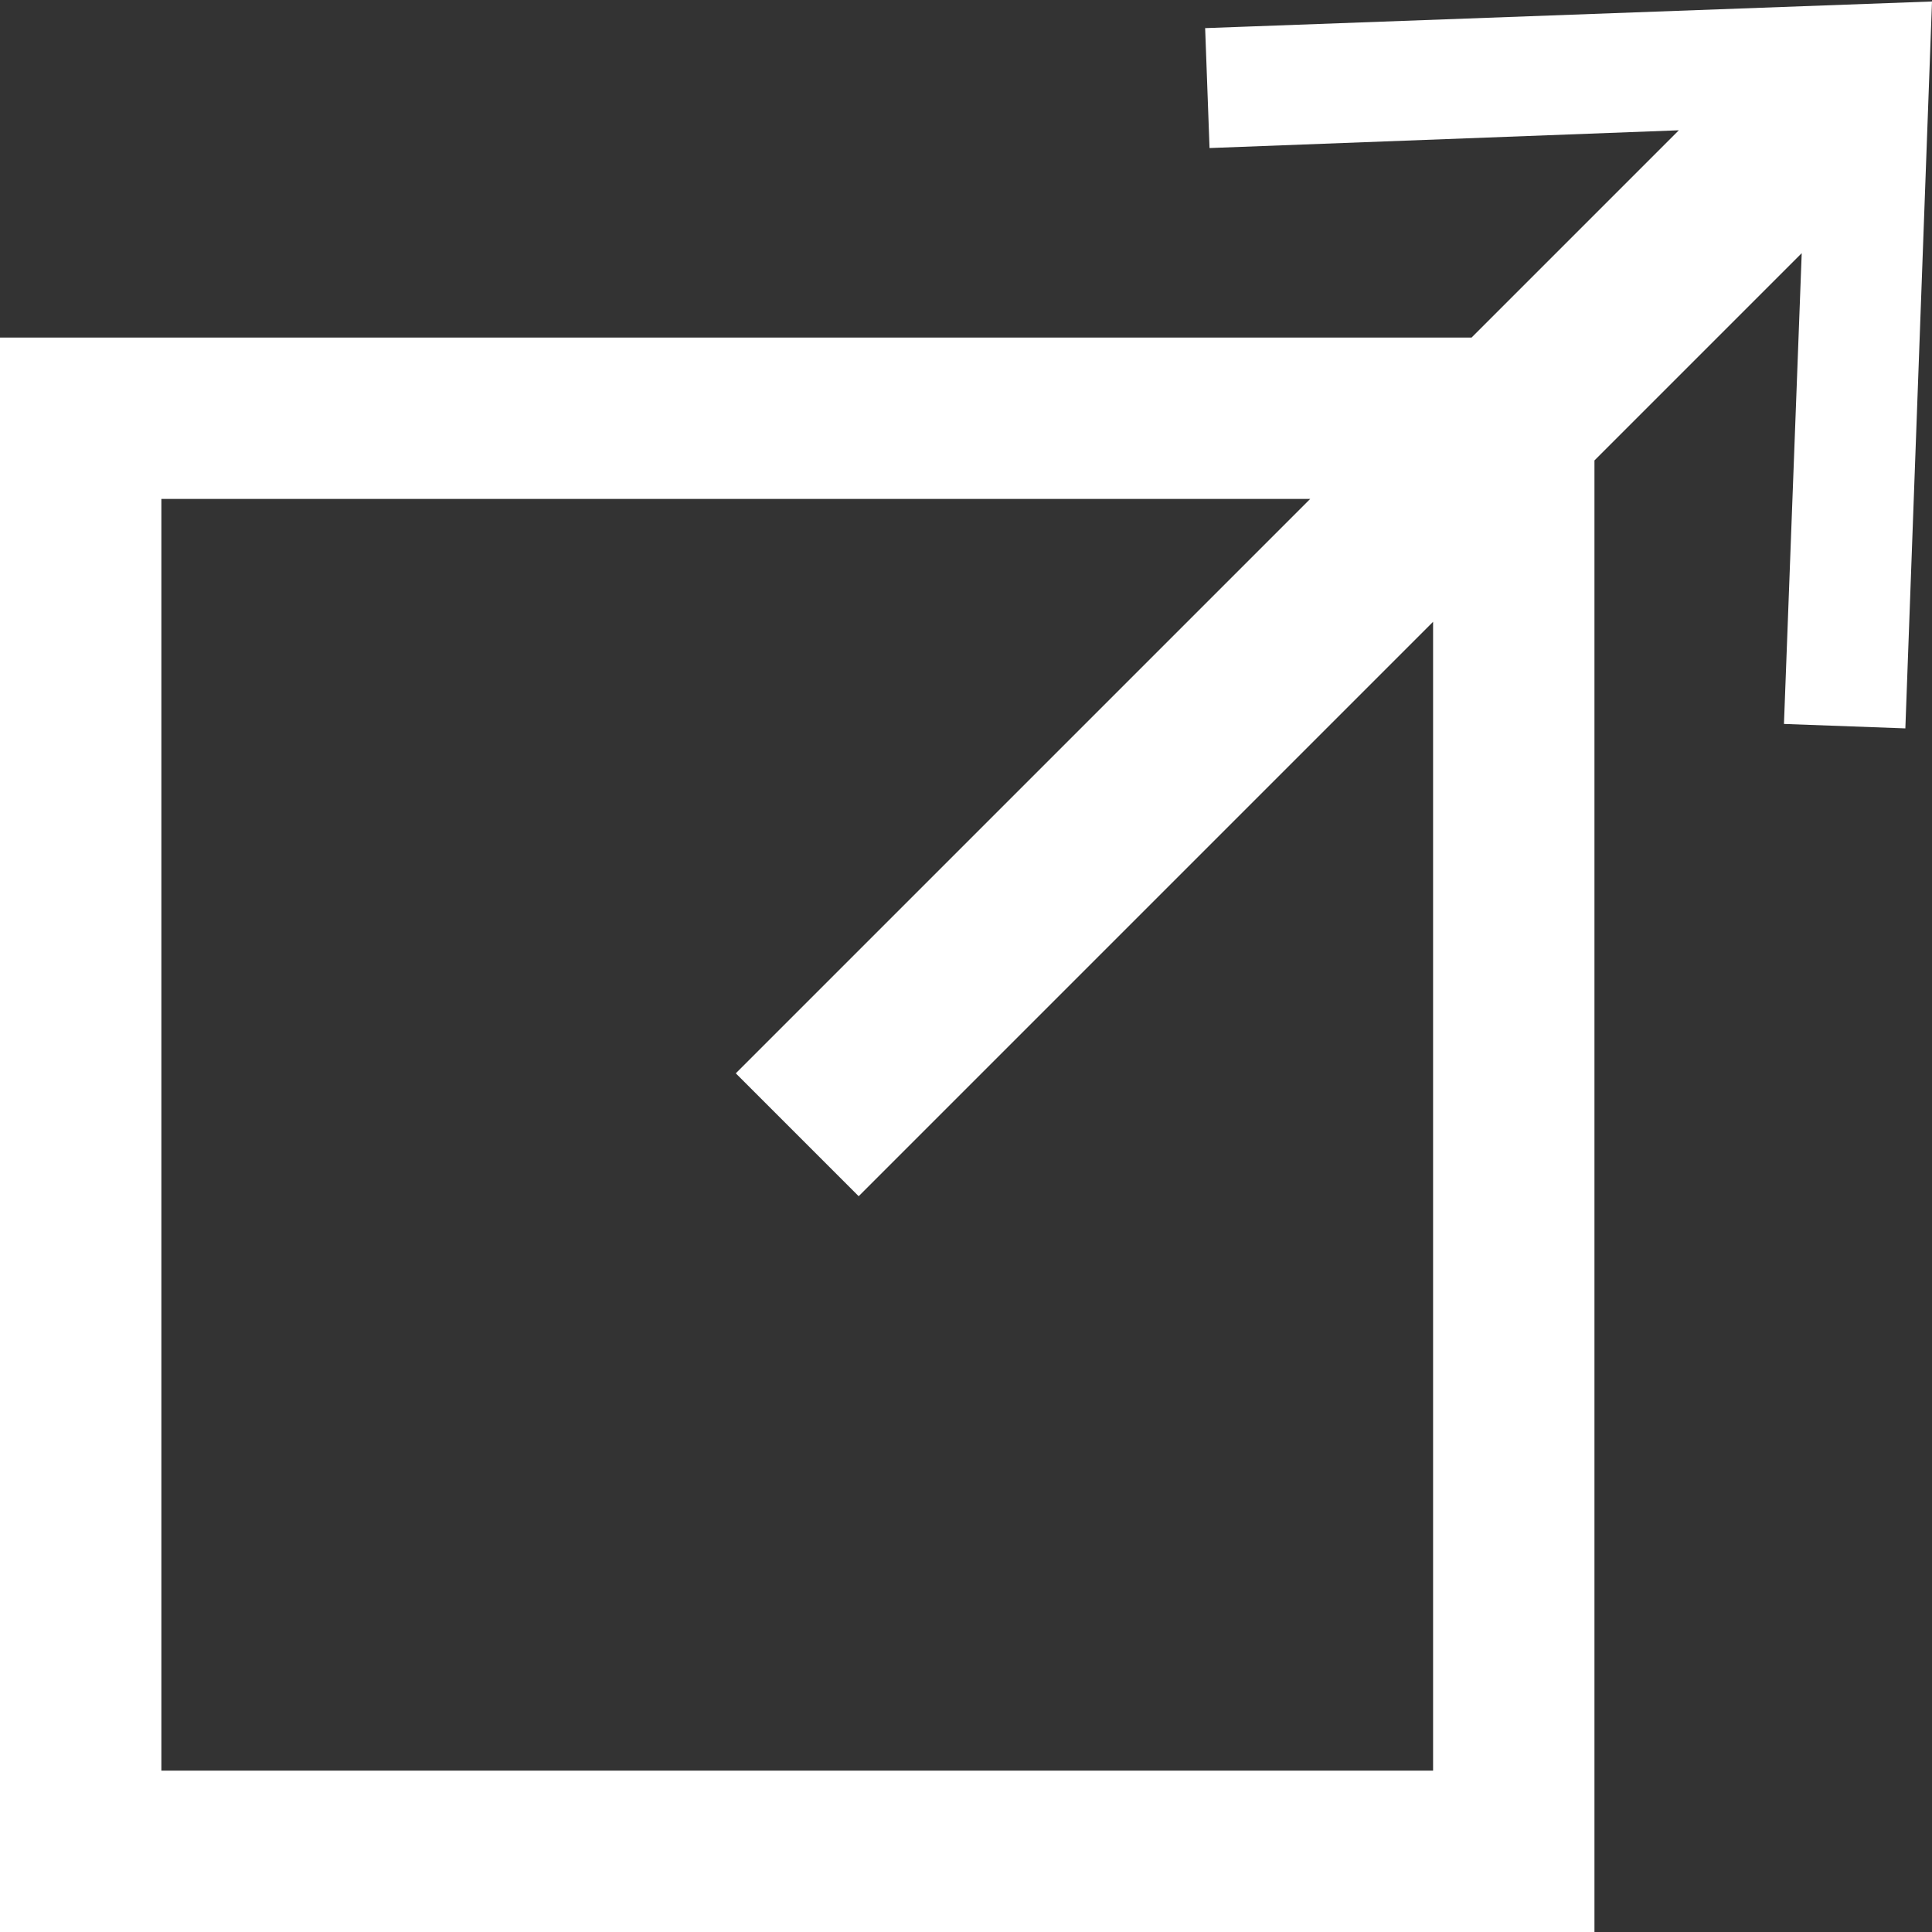
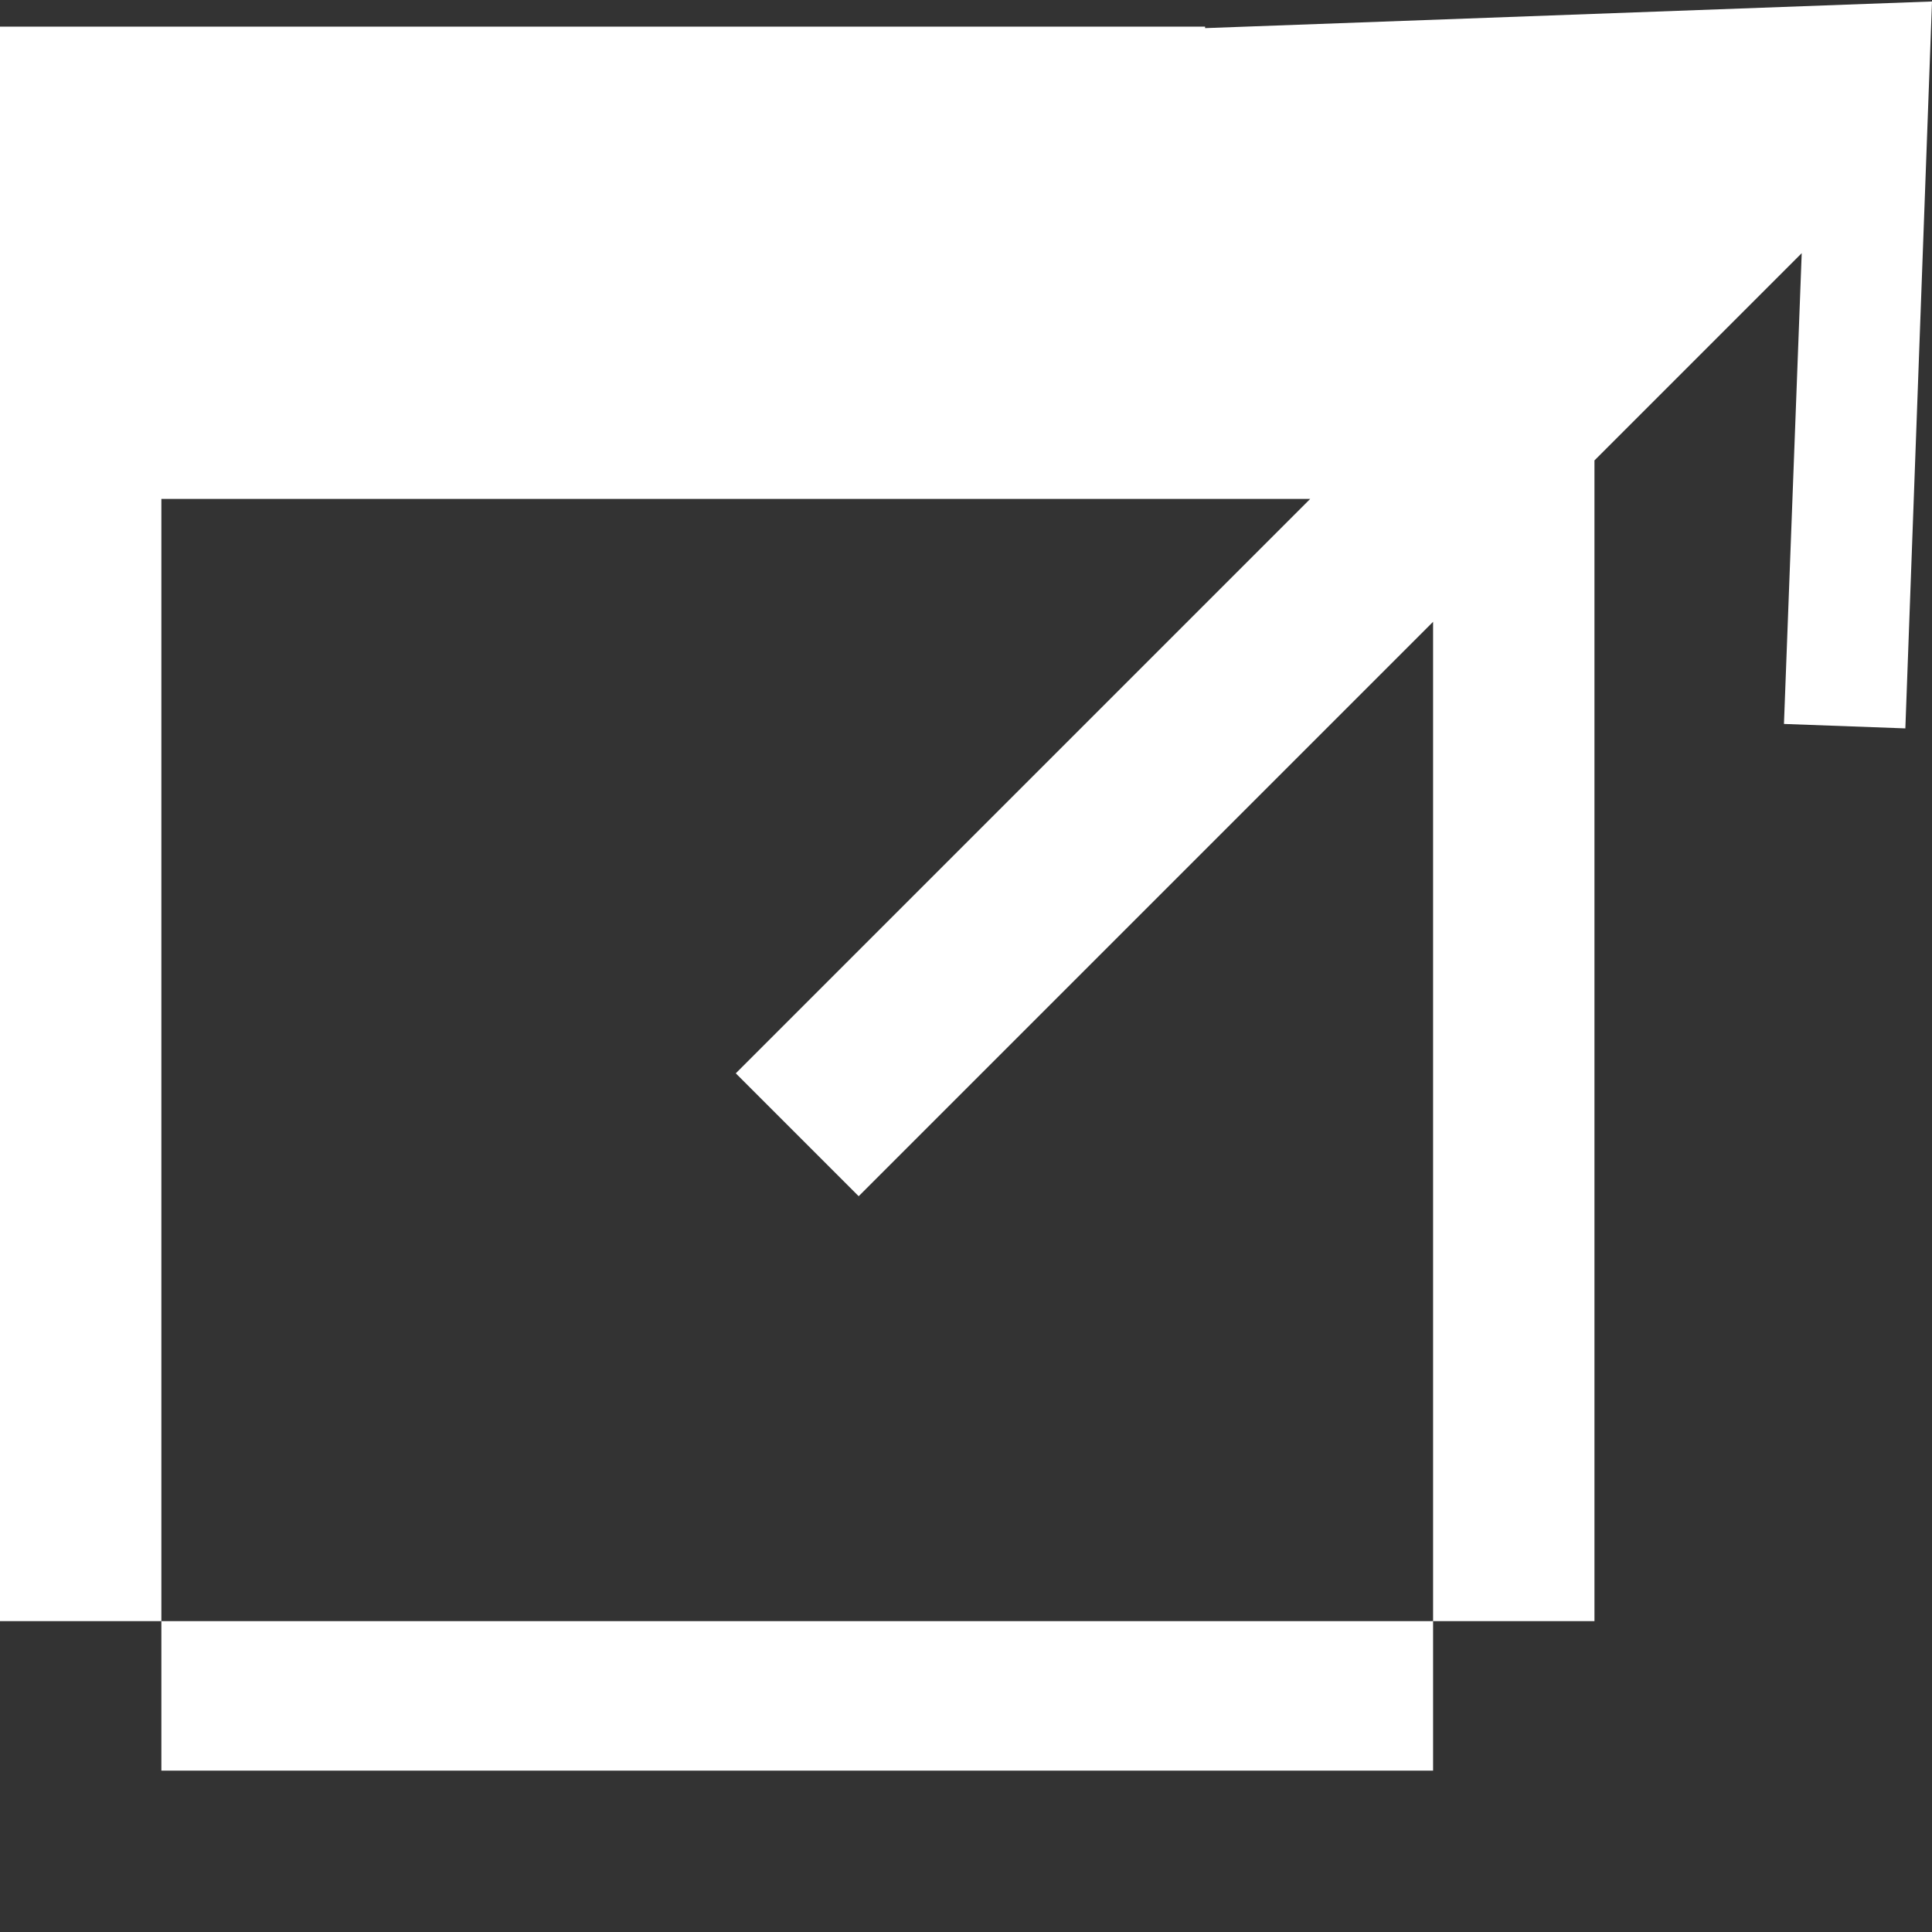
<svg xmlns="http://www.w3.org/2000/svg" id="_レイヤー_2" data-name="レイヤー_2" width="13.05" height="13.05" viewBox="0 0 13.05 13.05">
  <rect x="0" y="0" width="13.05" height="13.05" fill="#333333" stroke="none" />
  <defs>
    <style>
      .cls-1 {
        fill: #fff;
      }
    </style>
  </defs>
  <g id="Layout">
-     <path class="cls-1" d="M8.14.18l.03.82,3.17-.12-1.4,1.4H0v10.77h10.77V3.11l1.4-1.4-.12,3.18.82.03.18-4.91-4.91.18ZM9.68,6.45v5.51H1.09V3.37h7.76l-3.88,3.88.83.83,3.88-3.88v2.26Z" />
+     <path class="cls-1" d="M8.14.18H0v10.77h10.77V3.11l1.4-1.4-.12,3.18.82.03.18-4.91-4.91.18ZM9.68,6.45v5.51H1.09V3.37h7.76l-3.88,3.88.83.83,3.88-3.88v2.26Z" />
  </g>
</svg>